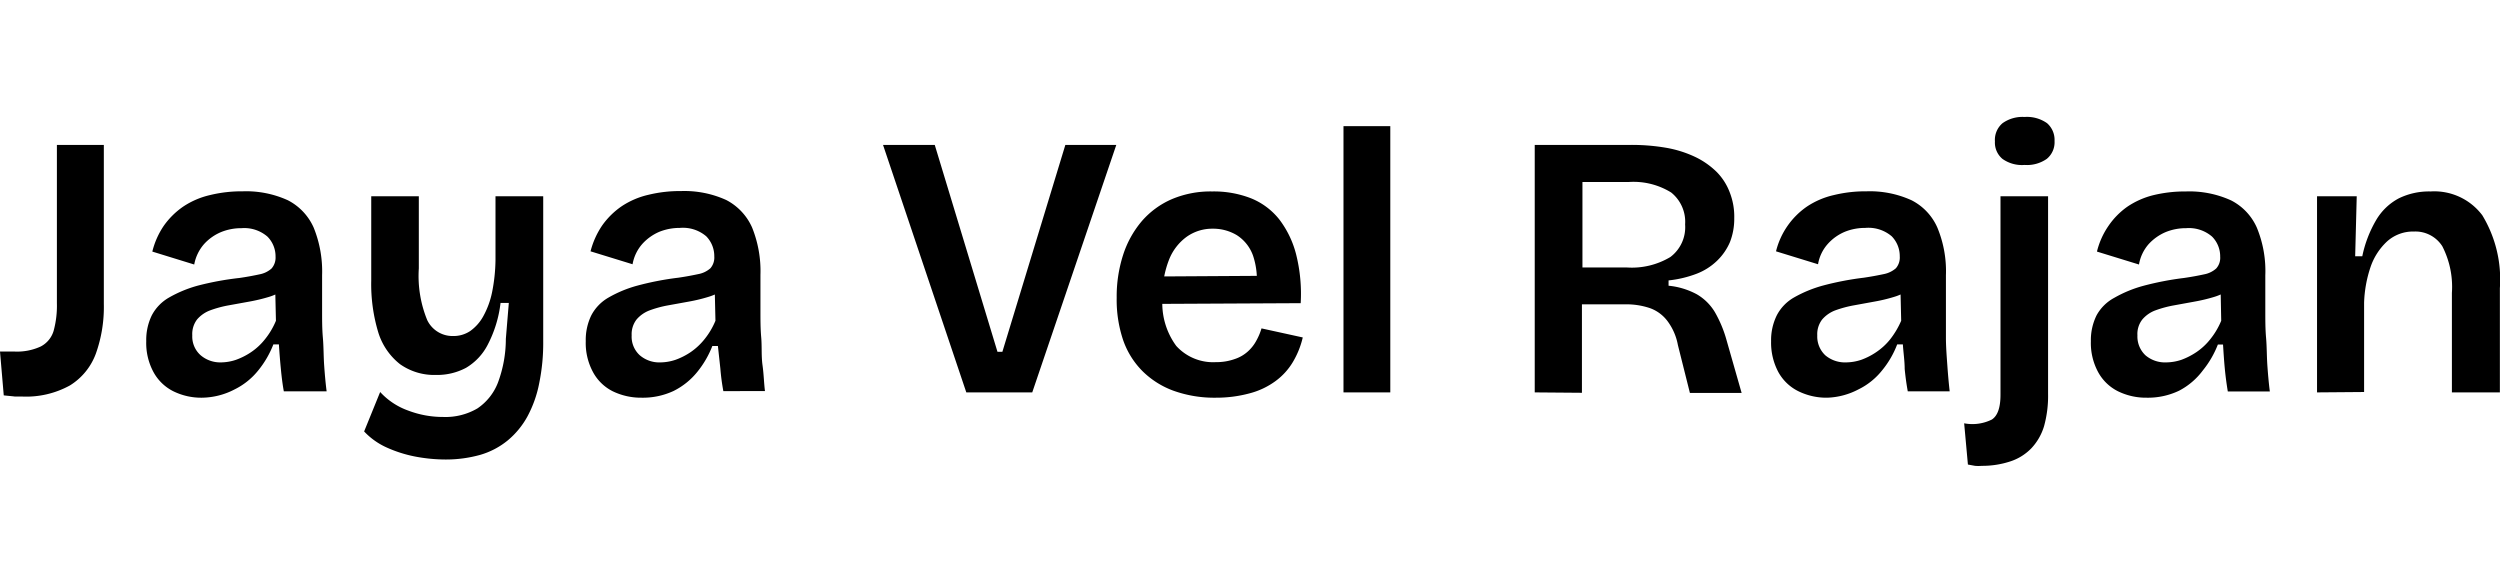
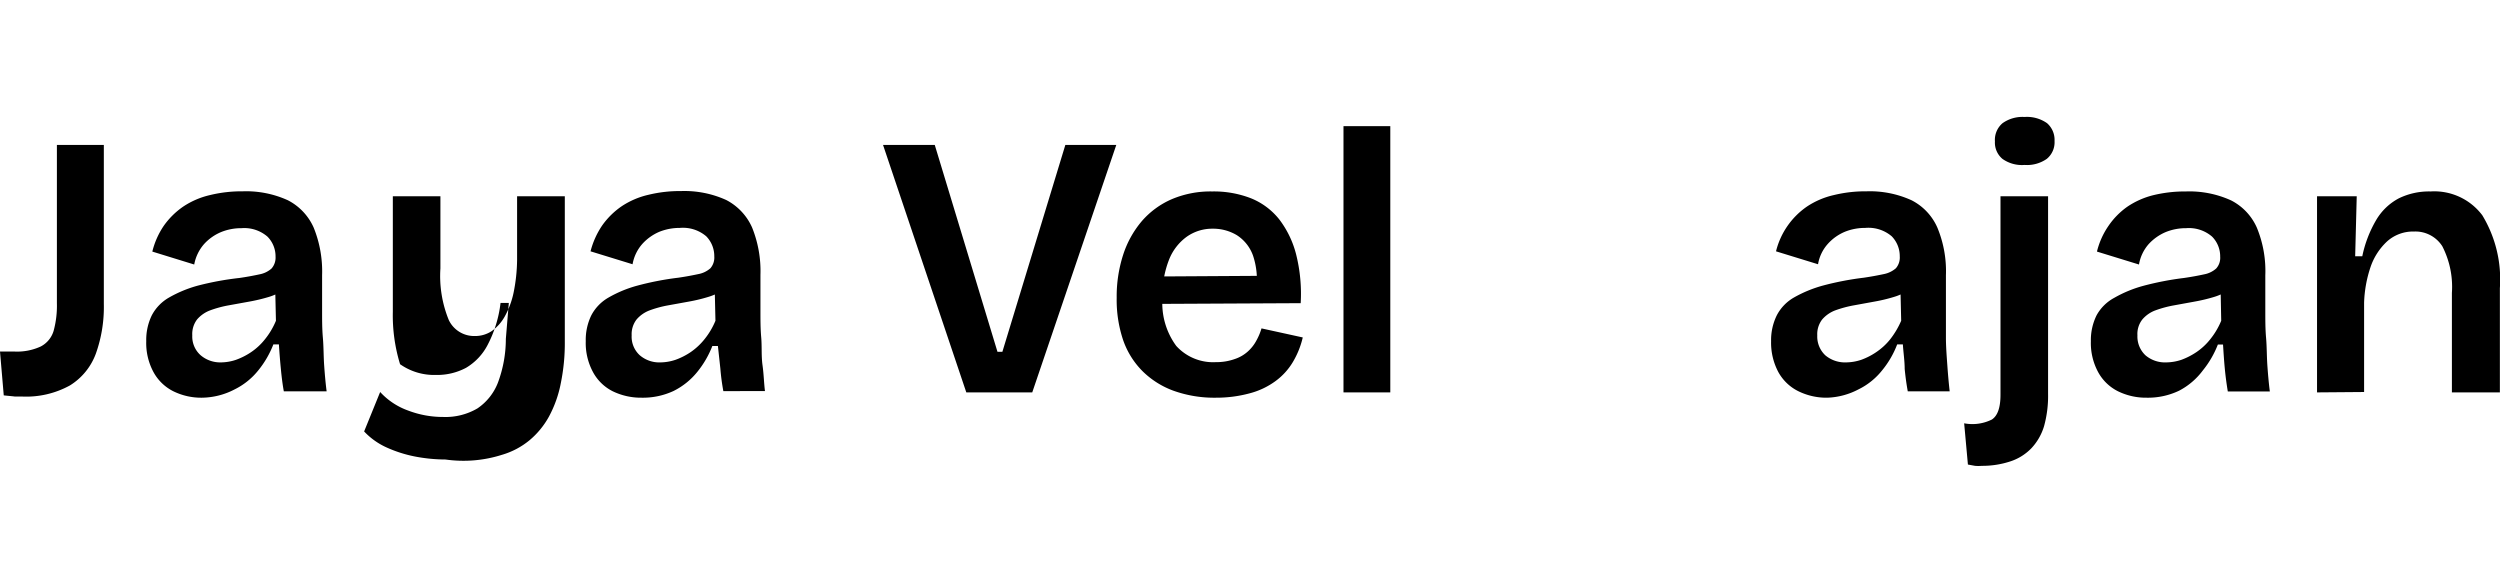
<svg xmlns="http://www.w3.org/2000/svg" id="Layer_1" data-name="Layer 1" viewBox="0 0 193.34 26.94" width="150" height="35">
  <path d="M1.77,22.82l-.29-3.39.62,0,.48,0a4.36,4.36,0,0,0,2.05-.39,2,2,0,0,0,1-1.22,7.4,7.4,0,0,0,.25-2.13V3.45H9.51v12.3a10.71,10.71,0,0,1-.62,3.85,4.86,4.86,0,0,1-2,2.45,7,7,0,0,1-3.71.86l-.55,0C2.4,22.88,2.12,22.86,1.77,22.82Z" transform="translate(-1.48 -1.33)" />
  <path d="M17.11,23a4.88,4.88,0,0,1-2.23-.5A3.56,3.56,0,0,1,13.34,21a4.72,4.72,0,0,1-.55-2.37,4.34,4.34,0,0,1,.43-2,3.41,3.41,0,0,1,1.34-1.38,9.54,9.54,0,0,1,2.23-.92A22.79,22.79,0,0,1,20,13.74c.62-.09,1.14-.19,1.55-.28a1.93,1.93,0,0,0,.93-.45,1.28,1.28,0,0,0,.31-.92,2.16,2.16,0,0,0-.63-1.55,2.74,2.74,0,0,0-2-.65,4.15,4.15,0,0,0-1.58.3,3.72,3.72,0,0,0-1.31.92,3.3,3.3,0,0,0-.77,1.59l-3.24-1a6.15,6.15,0,0,1,.89-2,6,6,0,0,1,1.5-1.48,6.27,6.27,0,0,1,2.07-.89,10.3,10.3,0,0,1,2.52-.29,7.79,7.79,0,0,1,3.5.69,4.36,4.36,0,0,1,2,2.12,9,9,0,0,1,.65,3.68v2.84c0,.64,0,1.32.06,2s.05,1.43.1,2.14.11,1.38.19,2H23.43c-.1-.54-.17-1.12-.23-1.74s-.11-1.25-.15-1.89h-.43a7.45,7.45,0,0,1-1.16,2,5.4,5.4,0,0,1-1.84,1.48A5.58,5.58,0,0,1,17.11,23Zm1.45-2.73a3.69,3.69,0,0,0,1.17-.2,5.26,5.26,0,0,0,1.18-.6,4.77,4.77,0,0,0,1.07-1,5.79,5.79,0,0,0,.84-1.42l-.06-2.61.73.17a4.15,4.15,0,0,1-1.23.6,13.34,13.34,0,0,1-1.51.36l-1.6.29a8.43,8.43,0,0,0-1.43.39,2.47,2.47,0,0,0-1,.7,1.86,1.86,0,0,0-.37,1.23A1.93,1.93,0,0,0,17,19.72,2.33,2.33,0,0,0,18.56,20.27Z" transform="translate(-1.48 -1.33)" />
-   <path d="M35.93,27.78a12.64,12.64,0,0,1-2.35-.23,9.94,9.94,0,0,1-2.22-.71,5.48,5.48,0,0,1-1.72-1.23l1.24-3.05A5.39,5.39,0,0,0,33.06,24a7.55,7.55,0,0,0,2.7.49,4.88,4.88,0,0,0,2.64-.66,4.25,4.25,0,0,0,1.59-2,9.68,9.68,0,0,0,.61-3.38l.23-2.78h-.64a9.34,9.34,0,0,1-1,3.25,4.41,4.41,0,0,1-1.67,1.77,4.74,4.74,0,0,1-2.32.55,4.58,4.58,0,0,1-2.78-.83A5,5,0,0,1,30.75,18a12.87,12.87,0,0,1-.56-4.06V7.42h3.68V13a9,9,0,0,0,.65,4,2.17,2.17,0,0,0,2,1.23,2.31,2.31,0,0,0,1.33-.39,3.42,3.42,0,0,0,1-1.13,6.56,6.56,0,0,0,.68-1.84,13.35,13.35,0,0,0,.27-2.53V7.42h3.69V18.65a15.4,15.4,0,0,1-.31,3.23,9,9,0,0,1-.91,2.57,6.41,6.41,0,0,1-1.52,1.85,6,6,0,0,1-2.13,1.12A9.82,9.82,0,0,1,35.93,27.78Z" transform="translate(-1.48 -1.33)" />
+   <path d="M35.93,27.78a12.64,12.64,0,0,1-2.35-.23,9.94,9.94,0,0,1-2.22-.71,5.48,5.48,0,0,1-1.72-1.23l1.24-3.05A5.39,5.39,0,0,0,33.06,24a7.55,7.55,0,0,0,2.7.49,4.88,4.88,0,0,0,2.64-.66,4.25,4.25,0,0,0,1.59-2,9.68,9.68,0,0,0,.61-3.38l.23-2.78h-.64a9.34,9.34,0,0,1-1,3.25,4.41,4.41,0,0,1-1.67,1.77,4.74,4.74,0,0,1-2.32.55,4.58,4.58,0,0,1-2.78-.83a12.87,12.87,0,0,1-.56-4.06V7.42h3.68V13a9,9,0,0,0,.65,4,2.17,2.17,0,0,0,2,1.23,2.31,2.31,0,0,0,1.33-.39,3.42,3.42,0,0,0,1-1.13,6.56,6.56,0,0,0,.68-1.84,13.35,13.35,0,0,0,.27-2.53V7.42h3.69V18.65a15.4,15.4,0,0,1-.31,3.23,9,9,0,0,1-.91,2.57,6.41,6.41,0,0,1-1.52,1.85,6,6,0,0,1-2.13,1.12A9.82,9.82,0,0,1,35.93,27.78Z" transform="translate(-1.48 -1.33)" />
  <path d="M51.1,23a5,5,0,0,1-2.24-.5A3.53,3.53,0,0,1,47.33,21a4.72,4.72,0,0,1-.55-2.37,4.34,4.34,0,0,1,.43-2,3.41,3.41,0,0,1,1.34-1.38,9.36,9.36,0,0,1,2.23-.92,22.79,22.79,0,0,1,3.16-.61c.62-.09,1.13-.19,1.55-.28a1.93,1.93,0,0,0,.93-.45,1.27,1.27,0,0,0,.3-.92,2.19,2.19,0,0,0-.62-1.55,2.77,2.77,0,0,0-2.05-.65,4.19,4.19,0,0,0-1.58.3,3.77,3.77,0,0,0-1.3.92,3.21,3.21,0,0,0-.77,1.59l-3.25-1a6.39,6.39,0,0,1,.9-2,6,6,0,0,1,1.5-1.48,6.27,6.27,0,0,1,2.07-.89,10.24,10.24,0,0,1,2.52-.29,7.82,7.82,0,0,1,3.5.69,4.4,4.4,0,0,1,2,2.12,9,9,0,0,1,.65,3.68v2.84c0,.64,0,1.32.06,2s0,1.43.1,2.14.11,1.38.19,2H57.42a17.09,17.09,0,0,1-.23-1.74Q57.1,19.92,57,19h-.43a7.45,7.45,0,0,1-1.16,2,5.5,5.5,0,0,1-1.84,1.48A5.61,5.61,0,0,1,51.1,23Zm1.45-2.73a3.78,3.78,0,0,0,1.17-.2,5.26,5.26,0,0,0,1.18-.6,5,5,0,0,0,1.07-1,5.79,5.79,0,0,0,.84-1.42l-.06-2.61.73.17a4.09,4.09,0,0,1-1.24.6,12.67,12.67,0,0,1-1.5.36l-1.6.29a8.43,8.43,0,0,0-1.43.39,2.47,2.47,0,0,0-1,.7,1.86,1.86,0,0,0-.38,1.23,1.94,1.94,0,0,0,.63,1.54A2.31,2.31,0,0,0,52.55,20.27Z" transform="translate(-1.48 -1.33)" />
  <path d="M76.21,22.59,69.77,3.45h4l4.85,16H79l4.87-16h3.94L81.31,22.59Z" transform="translate(-1.48 -1.33)" />
  <path d="M95.52,23a9.34,9.34,0,0,1-3.29-.54,6.65,6.65,0,0,1-2.42-1.54,6.35,6.35,0,0,1-1.48-2.4,9.77,9.77,0,0,1-.49-3.24,10.48,10.48,0,0,1,.49-3.3,7.64,7.64,0,0,1,1.45-2.63,6.45,6.45,0,0,1,2.34-1.71,7.67,7.67,0,0,1,3.11-.59,7.88,7.88,0,0,1,3,.53,5.33,5.33,0,0,1,2.19,1.64,7.51,7.51,0,0,1,1.3,2.71,12.5,12.5,0,0,1,.35,3.76l-11.86.06V13.63l9.71-.06-1.3,1.16A5.85,5.85,0,0,0,98.38,12a3.12,3.12,0,0,0-1.25-1.57,3.56,3.56,0,0,0-1.87-.5,3.42,3.42,0,0,0-2,.62,4,4,0,0,0-1.38,1.8,7.32,7.32,0,0,0-.49,2.85A5.56,5.56,0,0,0,92.45,19a3.85,3.85,0,0,0,3.07,1.25A4.22,4.22,0,0,0,97,20a2.82,2.82,0,0,0,1-.59,3.06,3.06,0,0,0,.65-.84,4.61,4.61,0,0,0,.39-.93l3.19.7a6.65,6.65,0,0,1-.77,1.91,5,5,0,0,1-1.33,1.46,5.87,5.87,0,0,1-2,.95A9.83,9.83,0,0,1,95.52,23Z" transform="translate(-1.48 -1.33)" />
  <path d="M105.38,22.59V2H109V22.59Z" transform="translate(-1.48 -1.33)" />
-   <path d="M120.17,22.59V3.45h7.43a15.7,15.7,0,0,1,2.78.23,8.76,8.76,0,0,1,2.22.71,6.16,6.16,0,0,1,1.65,1.16,4.51,4.51,0,0,1,1,1.57,5.14,5.14,0,0,1,.35,2,4.94,4.94,0,0,1-.33,1.84,4.42,4.42,0,0,1-1,1.45,4.7,4.7,0,0,1-1.57,1,8.61,8.61,0,0,1-2.18.52v.41a5.78,5.78,0,0,1,2.18.66,3.93,3.93,0,0,1,1.4,1.38,9.38,9.38,0,0,1,.91,2.19l1.16,4.06h-4l-.93-3.71a4.41,4.41,0,0,0-.8-1.84,2.93,2.93,0,0,0-1.34-1,5.67,5.67,0,0,0-1.95-.3h-3.33v6.84Zm3.69-9.66h3.45a5.79,5.79,0,0,0,3.35-.81A2.88,2.88,0,0,0,131.8,9.6a2.9,2.9,0,0,0-1.08-2.47,5.53,5.53,0,0,0-3.3-.81h-3.56Z" transform="translate(-1.48 -1.33)" />
  <path d="M142.79,23a4.91,4.91,0,0,1-2.23-.5A3.56,3.56,0,0,1,139,21a4.83,4.83,0,0,1-.55-2.37,4.33,4.33,0,0,1,.44-2,3.39,3.39,0,0,1,1.33-1.38,9.73,9.73,0,0,1,2.23-.92,23,23,0,0,1,3.17-.61c.61-.09,1.13-.19,1.55-.28a2,2,0,0,0,.93-.45,1.27,1.27,0,0,0,.3-.92,2.19,2.19,0,0,0-.62-1.55,2.77,2.77,0,0,0-2.05-.65,4.15,4.15,0,0,0-1.58.3,3.68,3.68,0,0,0-1.3.92,3.13,3.13,0,0,0-.77,1.59l-3.25-1a5.93,5.93,0,0,1,2.39-3.46,6.23,6.23,0,0,1,2.08-.89,10.24,10.24,0,0,1,2.52-.29,7.77,7.77,0,0,1,3.49.69,4.32,4.32,0,0,1,2,2.12,8.78,8.78,0,0,1,.66,3.68v2.84c0,.64,0,1.32,0,2s.06,1.43.11,2.14.11,1.38.18,2h-3.24q-.15-.81-.24-1.74c0-.62-.1-1.25-.14-1.89h-.44a7.2,7.2,0,0,1-1.16,2,5.31,5.31,0,0,1-1.84,1.48A5.55,5.55,0,0,1,142.79,23Zm1.45-2.73a3.8,3.8,0,0,0,1.18-.2,5.19,5.19,0,0,0,1.17-.6,4.81,4.81,0,0,0,1.08-1,6.49,6.49,0,0,0,.84-1.42l-.06-2.61.72.17a4,4,0,0,1-1.23.6,12.39,12.39,0,0,1-1.51.36l-1.59.29a8.83,8.83,0,0,0-1.44.39,2.51,2.51,0,0,0-1,.7,1.86,1.86,0,0,0-.38,1.23,2,2,0,0,0,.62,1.54A2.35,2.35,0,0,0,144.24,20.27Z" transform="translate(-1.48 -1.33)" />
  <path d="M154.74,28.27a3,3,0,0,1-.52,0l-.55-.1-.29-3.19a3.38,3.38,0,0,0,2.14-.29c.45-.29.67-.93.67-1.92V7.42h3.68V22.71a8.73,8.73,0,0,1-.31,2.49,4.31,4.31,0,0,1-1,1.73,4,4,0,0,1-1.62,1A6.91,6.91,0,0,1,154.74,28.27ZM158.05,5a2.6,2.6,0,0,1-1.71-.47,1.64,1.64,0,0,1-.58-1.35,1.69,1.69,0,0,1,.59-1.41,2.65,2.65,0,0,1,1.7-.48,2.69,2.69,0,0,1,1.74.48,1.71,1.71,0,0,1,.58,1.38,1.66,1.66,0,0,1-.6,1.38A2.67,2.67,0,0,1,158.05,5Z" transform="translate(-1.48 -1.33)" />
  <path d="M167.5,23a4.91,4.91,0,0,1-2.23-.5A3.56,3.56,0,0,1,163.73,21a4.72,4.72,0,0,1-.55-2.37,4.33,4.33,0,0,1,.44-2A3.39,3.39,0,0,1,165,15.27a9.54,9.54,0,0,1,2.23-.92,23.09,23.09,0,0,1,3.16-.61c.62-.09,1.14-.19,1.55-.28a1.93,1.93,0,0,0,.93-.45,1.23,1.23,0,0,0,.31-.92,2.16,2.16,0,0,0-.63-1.55,2.73,2.73,0,0,0-2-.65,4.15,4.15,0,0,0-1.58.3,3.81,3.81,0,0,0-1.31.92,3.2,3.2,0,0,0-.76,1.59l-3.25-1a6,6,0,0,1,.9-2A5.82,5.82,0,0,1,166,8.23,6.27,6.27,0,0,1,168,7.34a10.38,10.38,0,0,1,2.53-.29,7.77,7.77,0,0,1,3.49.69,4.32,4.32,0,0,1,2,2.12,8.79,8.79,0,0,1,.65,3.68v2.84c0,.64,0,1.32.06,2s.05,1.43.1,2.14.11,1.38.19,2h-3.25c-.09-.54-.17-1.12-.23-1.74s-.1-1.25-.14-1.89H173a7.45,7.45,0,0,1-1.16,2A5.4,5.4,0,0,1,170,22.46,5.58,5.58,0,0,1,167.5,23ZM169,20.27a3.8,3.8,0,0,0,1.18-.2,5.41,5.41,0,0,0,1.17-.6,4.77,4.77,0,0,0,1.07-1,5.79,5.79,0,0,0,.84-1.42l-.05-2.61.72.17a4.15,4.15,0,0,1-1.23.6,12.85,12.85,0,0,1-1.51.36l-1.59.29a8.56,8.56,0,0,0-1.44.39,2.44,2.44,0,0,0-1,.7,1.81,1.81,0,0,0-.38,1.23,2,2,0,0,0,.62,1.54A2.33,2.33,0,0,0,169,20.27Z" transform="translate(-1.48 -1.33)" />
  <path d="M180.67,22.59V13.31l0-5.89h3.07l-.12,4.64h.55a9.21,9.21,0,0,1,1.08-2.81A4.44,4.44,0,0,1,187,7.58a5.32,5.32,0,0,1,2.45-.53,4.64,4.64,0,0,1,4,1.84,9.56,9.56,0,0,1,1.36,5.64v8.06h-3.71V14.9a6.88,6.88,0,0,0-.74-3.61,2.46,2.46,0,0,0-2.19-1.14,3,3,0,0,0-2.09.77,4.81,4.81,0,0,0-1.28,2,9.52,9.52,0,0,0-.49,2.74v6.9Z" transform="translate(-1.48 -1.33)" />
</svg>